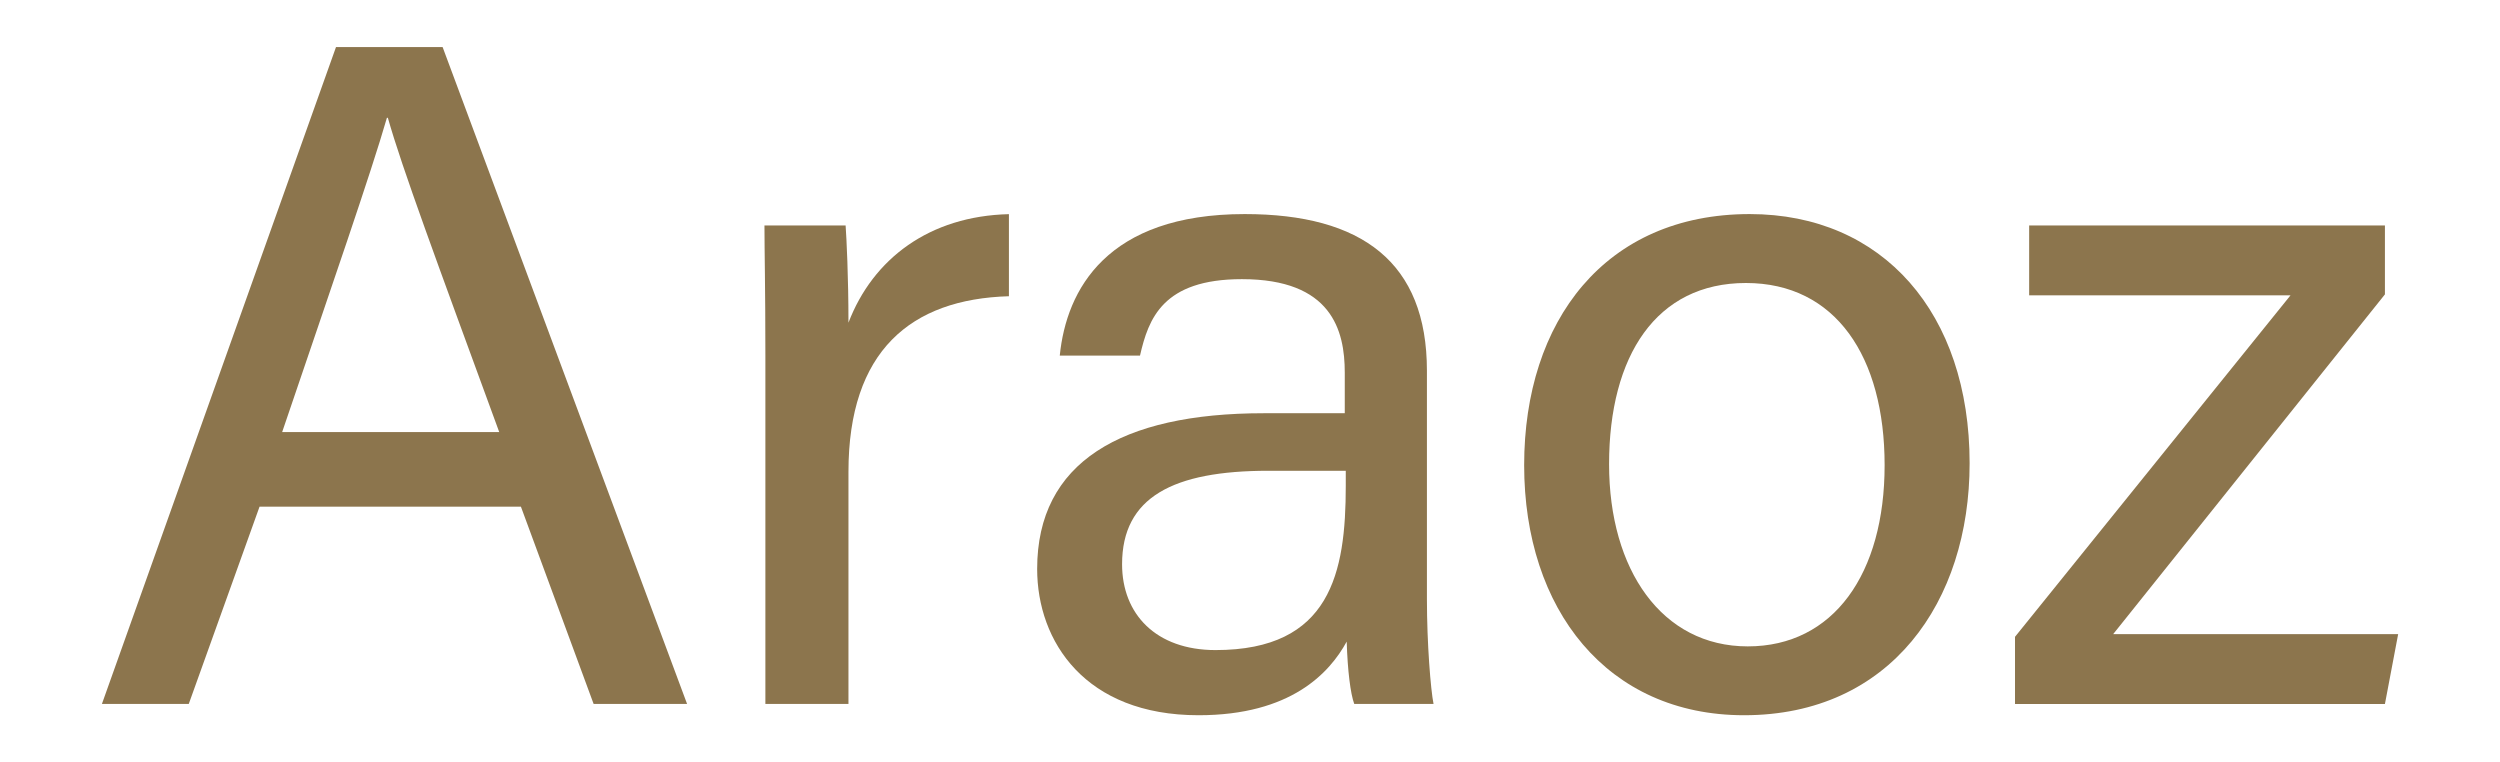
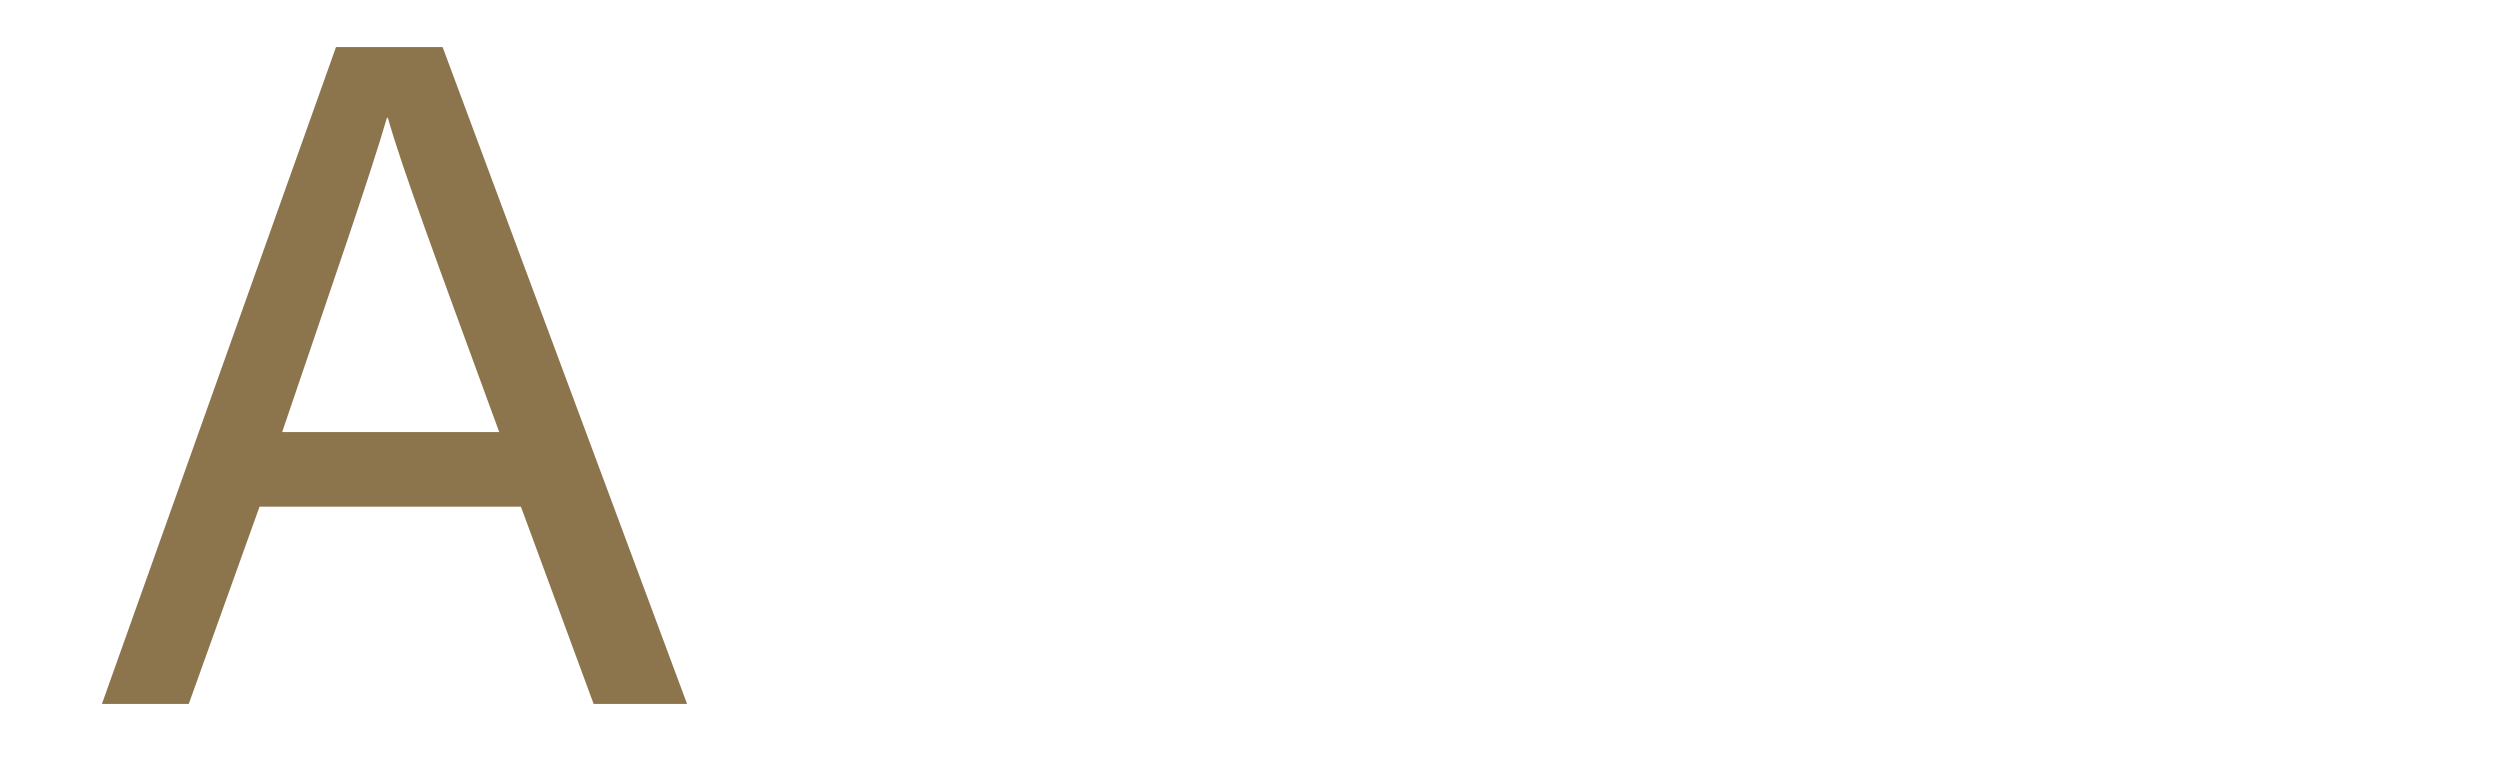
<svg xmlns="http://www.w3.org/2000/svg" id="Capa_1" viewBox="0 0 325 99.1">
  <defs>
    <style> .cls-1 { fill: #8c754d; } </style>
  </defs>
  <path class="cls-1" d="M33.74,65.87l-9.2,25.64h-11.29L43.68,6.12h13.86l31.78,85.39h-12.15l-9.45-25.64h-33.98ZM64.9,56.17c-8.22-22.45-12.64-34.35-14.48-40.86h-.12c-2.09,7.24-7.12,21.72-13.62,40.86h28.22Z" />
-   <path class="cls-1" d="M99.5,46.24c0-8.71-.12-13.62-.12-16.93h10.55c.12,1.72.37,6.62.37,12.64,3.19-8.34,10.55-13.86,20.86-14.11v10.67c-12.76.37-20.86,7.12-20.86,22.82v30.18h-10.8v-45.27Z" />
-   <path class="cls-1" d="M185.5,77.89c0,5.77.49,11.78.86,13.62h-10.31c-.49-1.35-.86-4.29-.98-8.1-2.21,4.05-7.24,9.57-19.26,9.57-14.72,0-20.98-9.57-20.98-19.02,0-13.86,10.92-20.24,29.44-20.24h10.55v-5.28c0-5.52-1.72-12.15-13.37-12.15-10.31,0-12.15,5.15-13.25,9.94h-10.43c.86-8.59,6.13-18.4,24.05-18.4,15.21,0,23.68,6.26,23.68,20.37v29.69ZM174.95,61.2h-10.06c-12.39,0-19.02,3.44-19.02,12.15,0,6.5,4.42,11.16,12.15,11.16,14.97,0,16.93-10.06,16.93-21.35v-1.96Z" />
-   <path class="cls-1" d="M256.05,60.22c0,18.03-10.31,32.76-29.32,32.76-17.79,0-28.59-13.74-28.59-32.51s10.55-32.64,29.32-32.64c17.3,0,28.59,12.88,28.59,32.39ZM209.18,60.35c0,13.74,6.87,23.68,18.03,23.68s17.79-9.45,17.79-23.56-6.38-23.68-18.03-23.68-17.79,9.45-17.79,23.56Z" />
-   <path class="cls-1" d="M261.94,82.8l35.83-44.41h-33.98v-9.08h46.25v8.96l-35.33,44.17h37.05l-1.72,9.08h-48.09v-8.71Z" />
</svg>